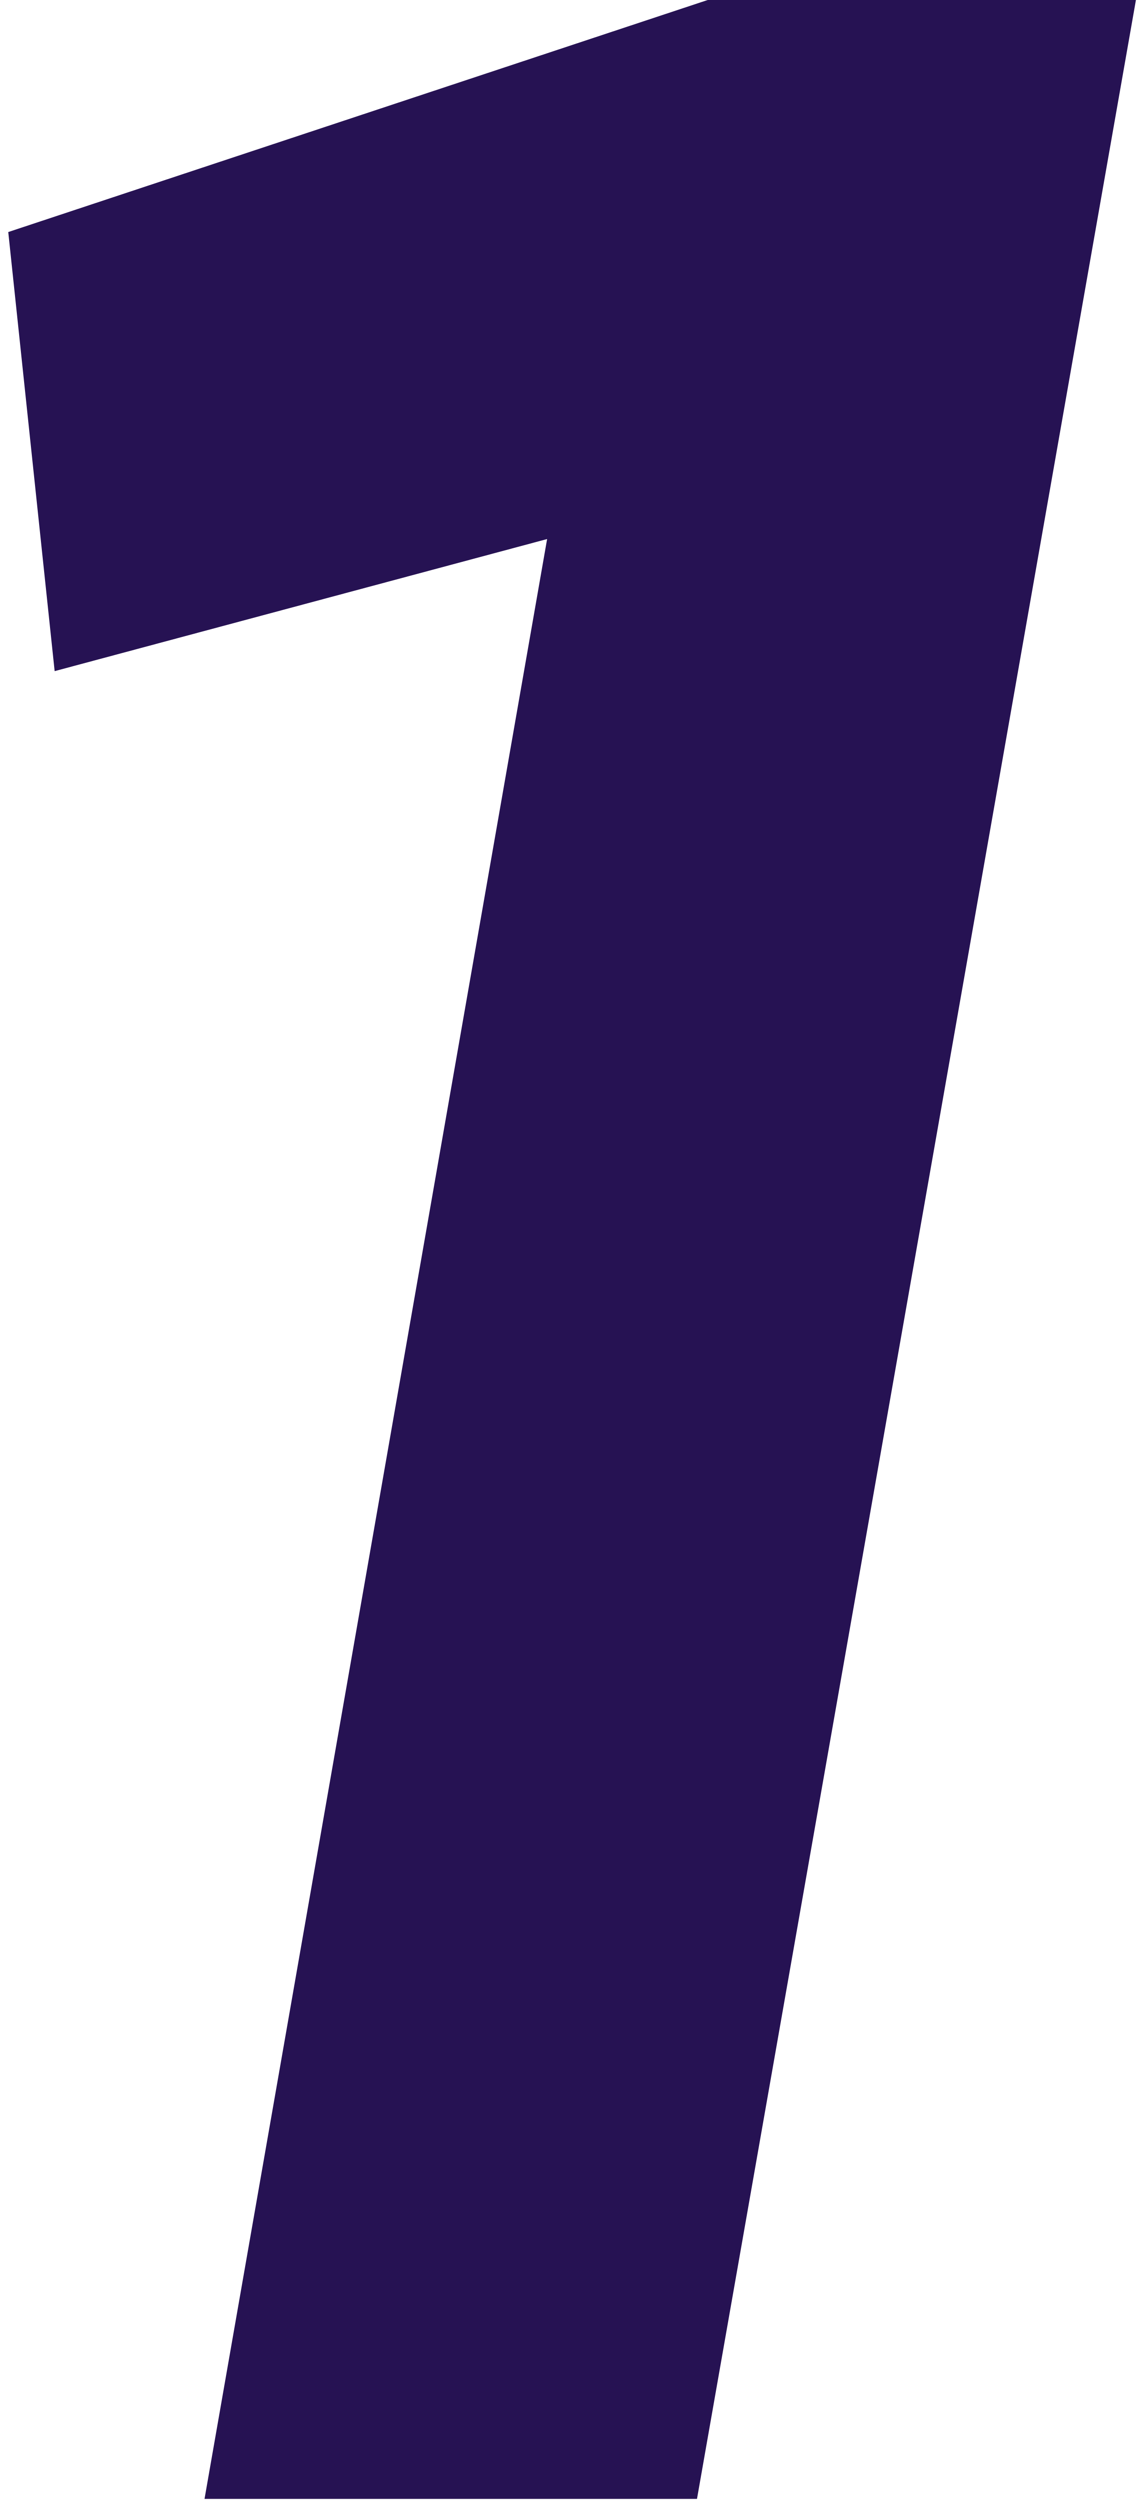
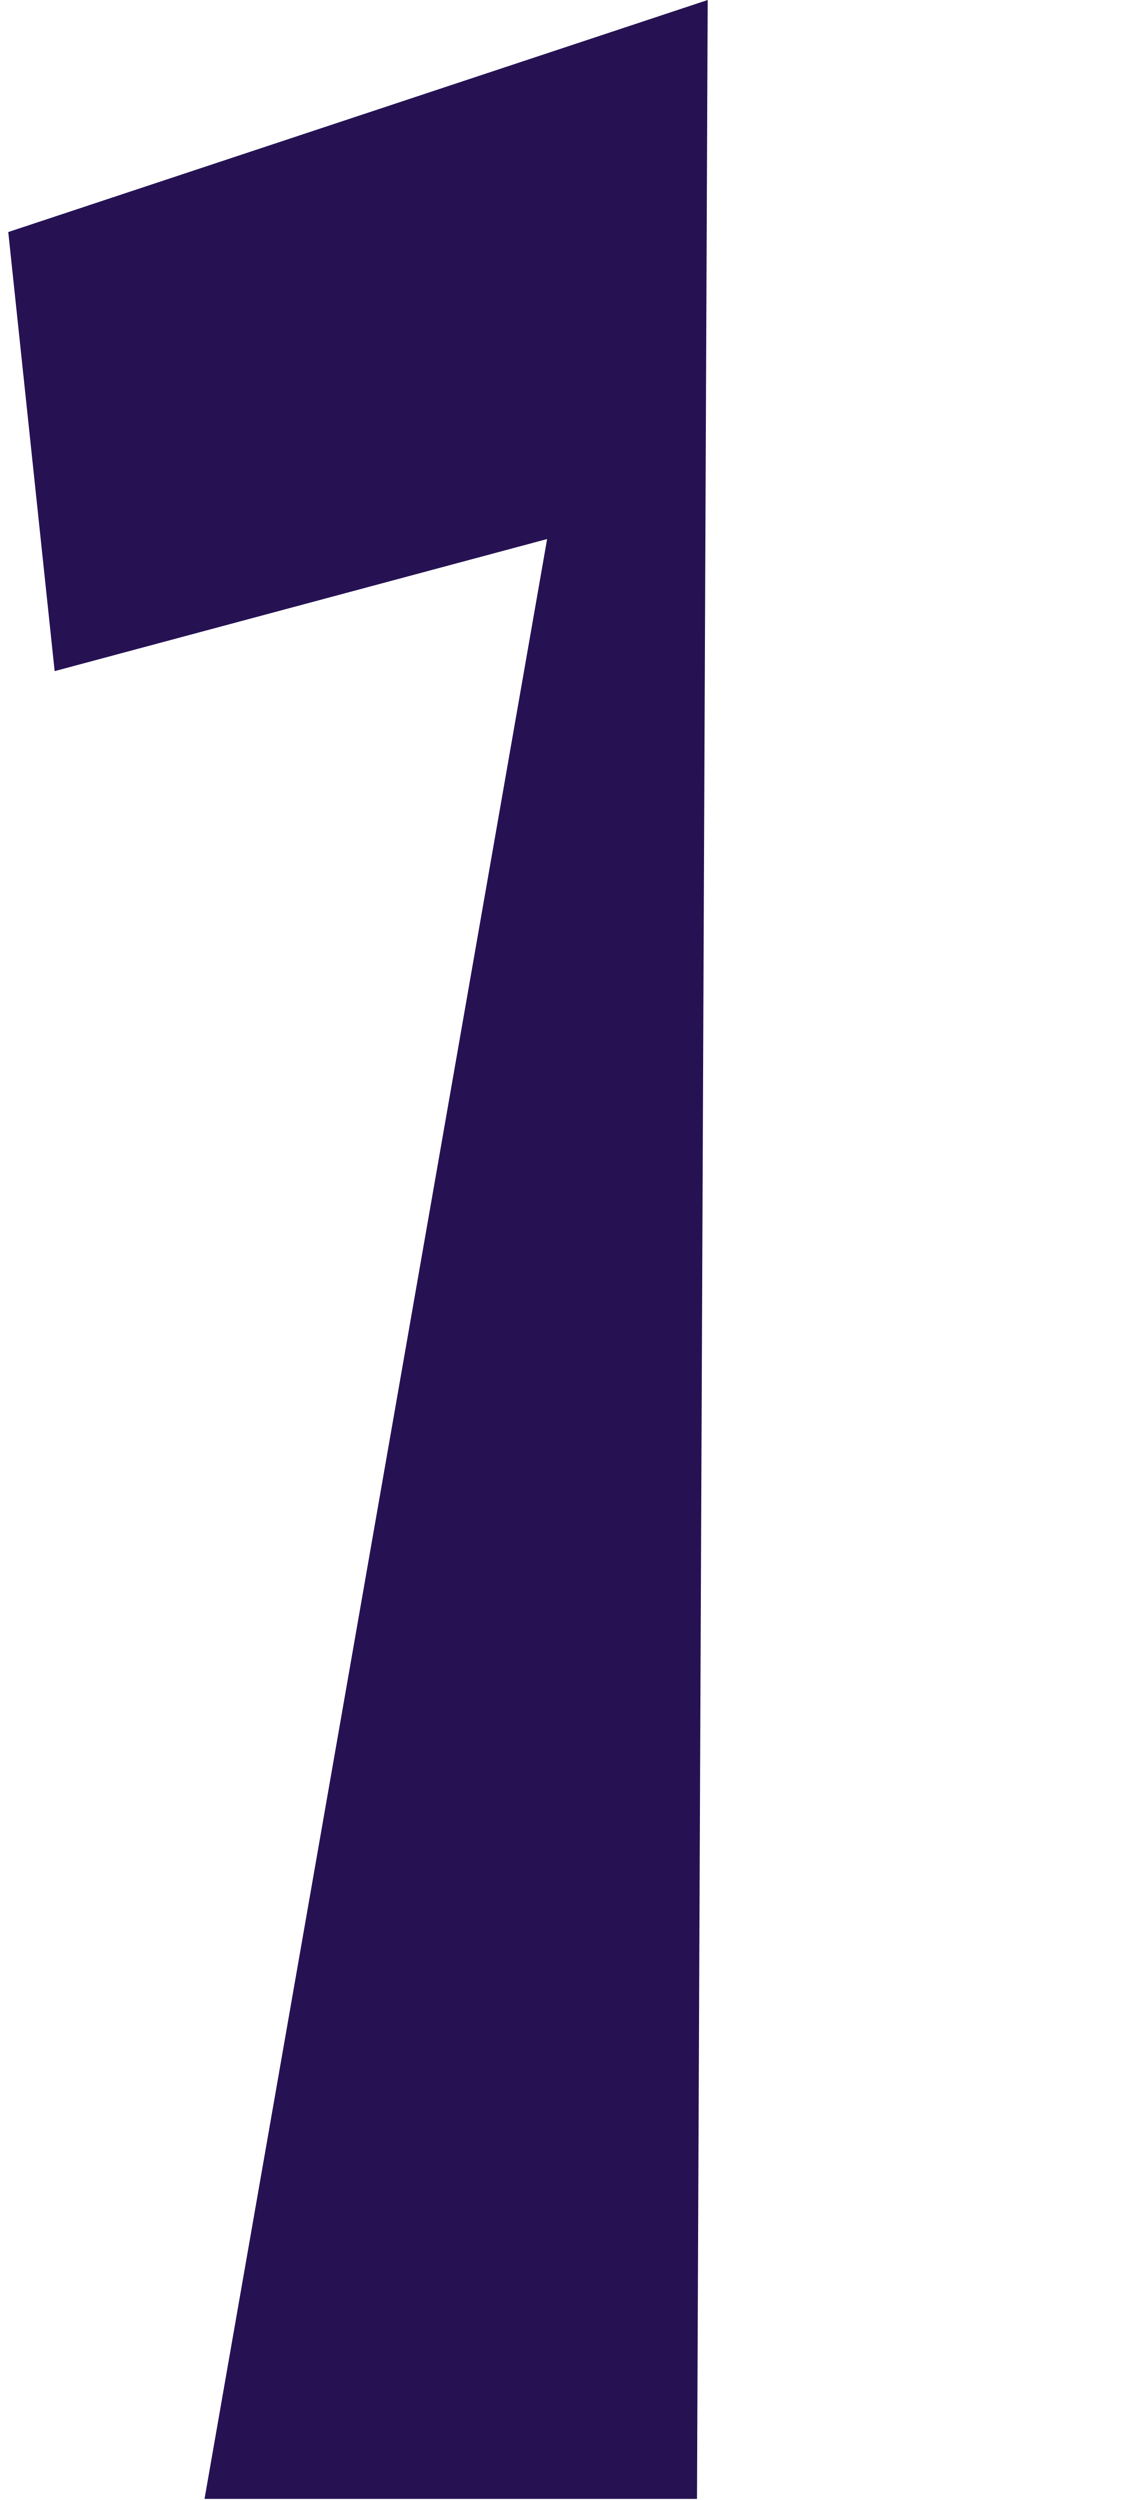
<svg xmlns="http://www.w3.org/2000/svg" width="101" height="222" viewBox="0 0 101 222" fill="none">
-   <path d="M0.733 20.605L62.865 0H100.905L61.914 221.9H18.168L48.6 47.867L4.854 59.596L0.733 20.605Z" fill="#261253" />
+   <path d="M0.733 20.605L62.865 0L61.914 221.9H18.168L48.6 47.867L4.854 59.596L0.733 20.605Z" fill="#261253" />
</svg>